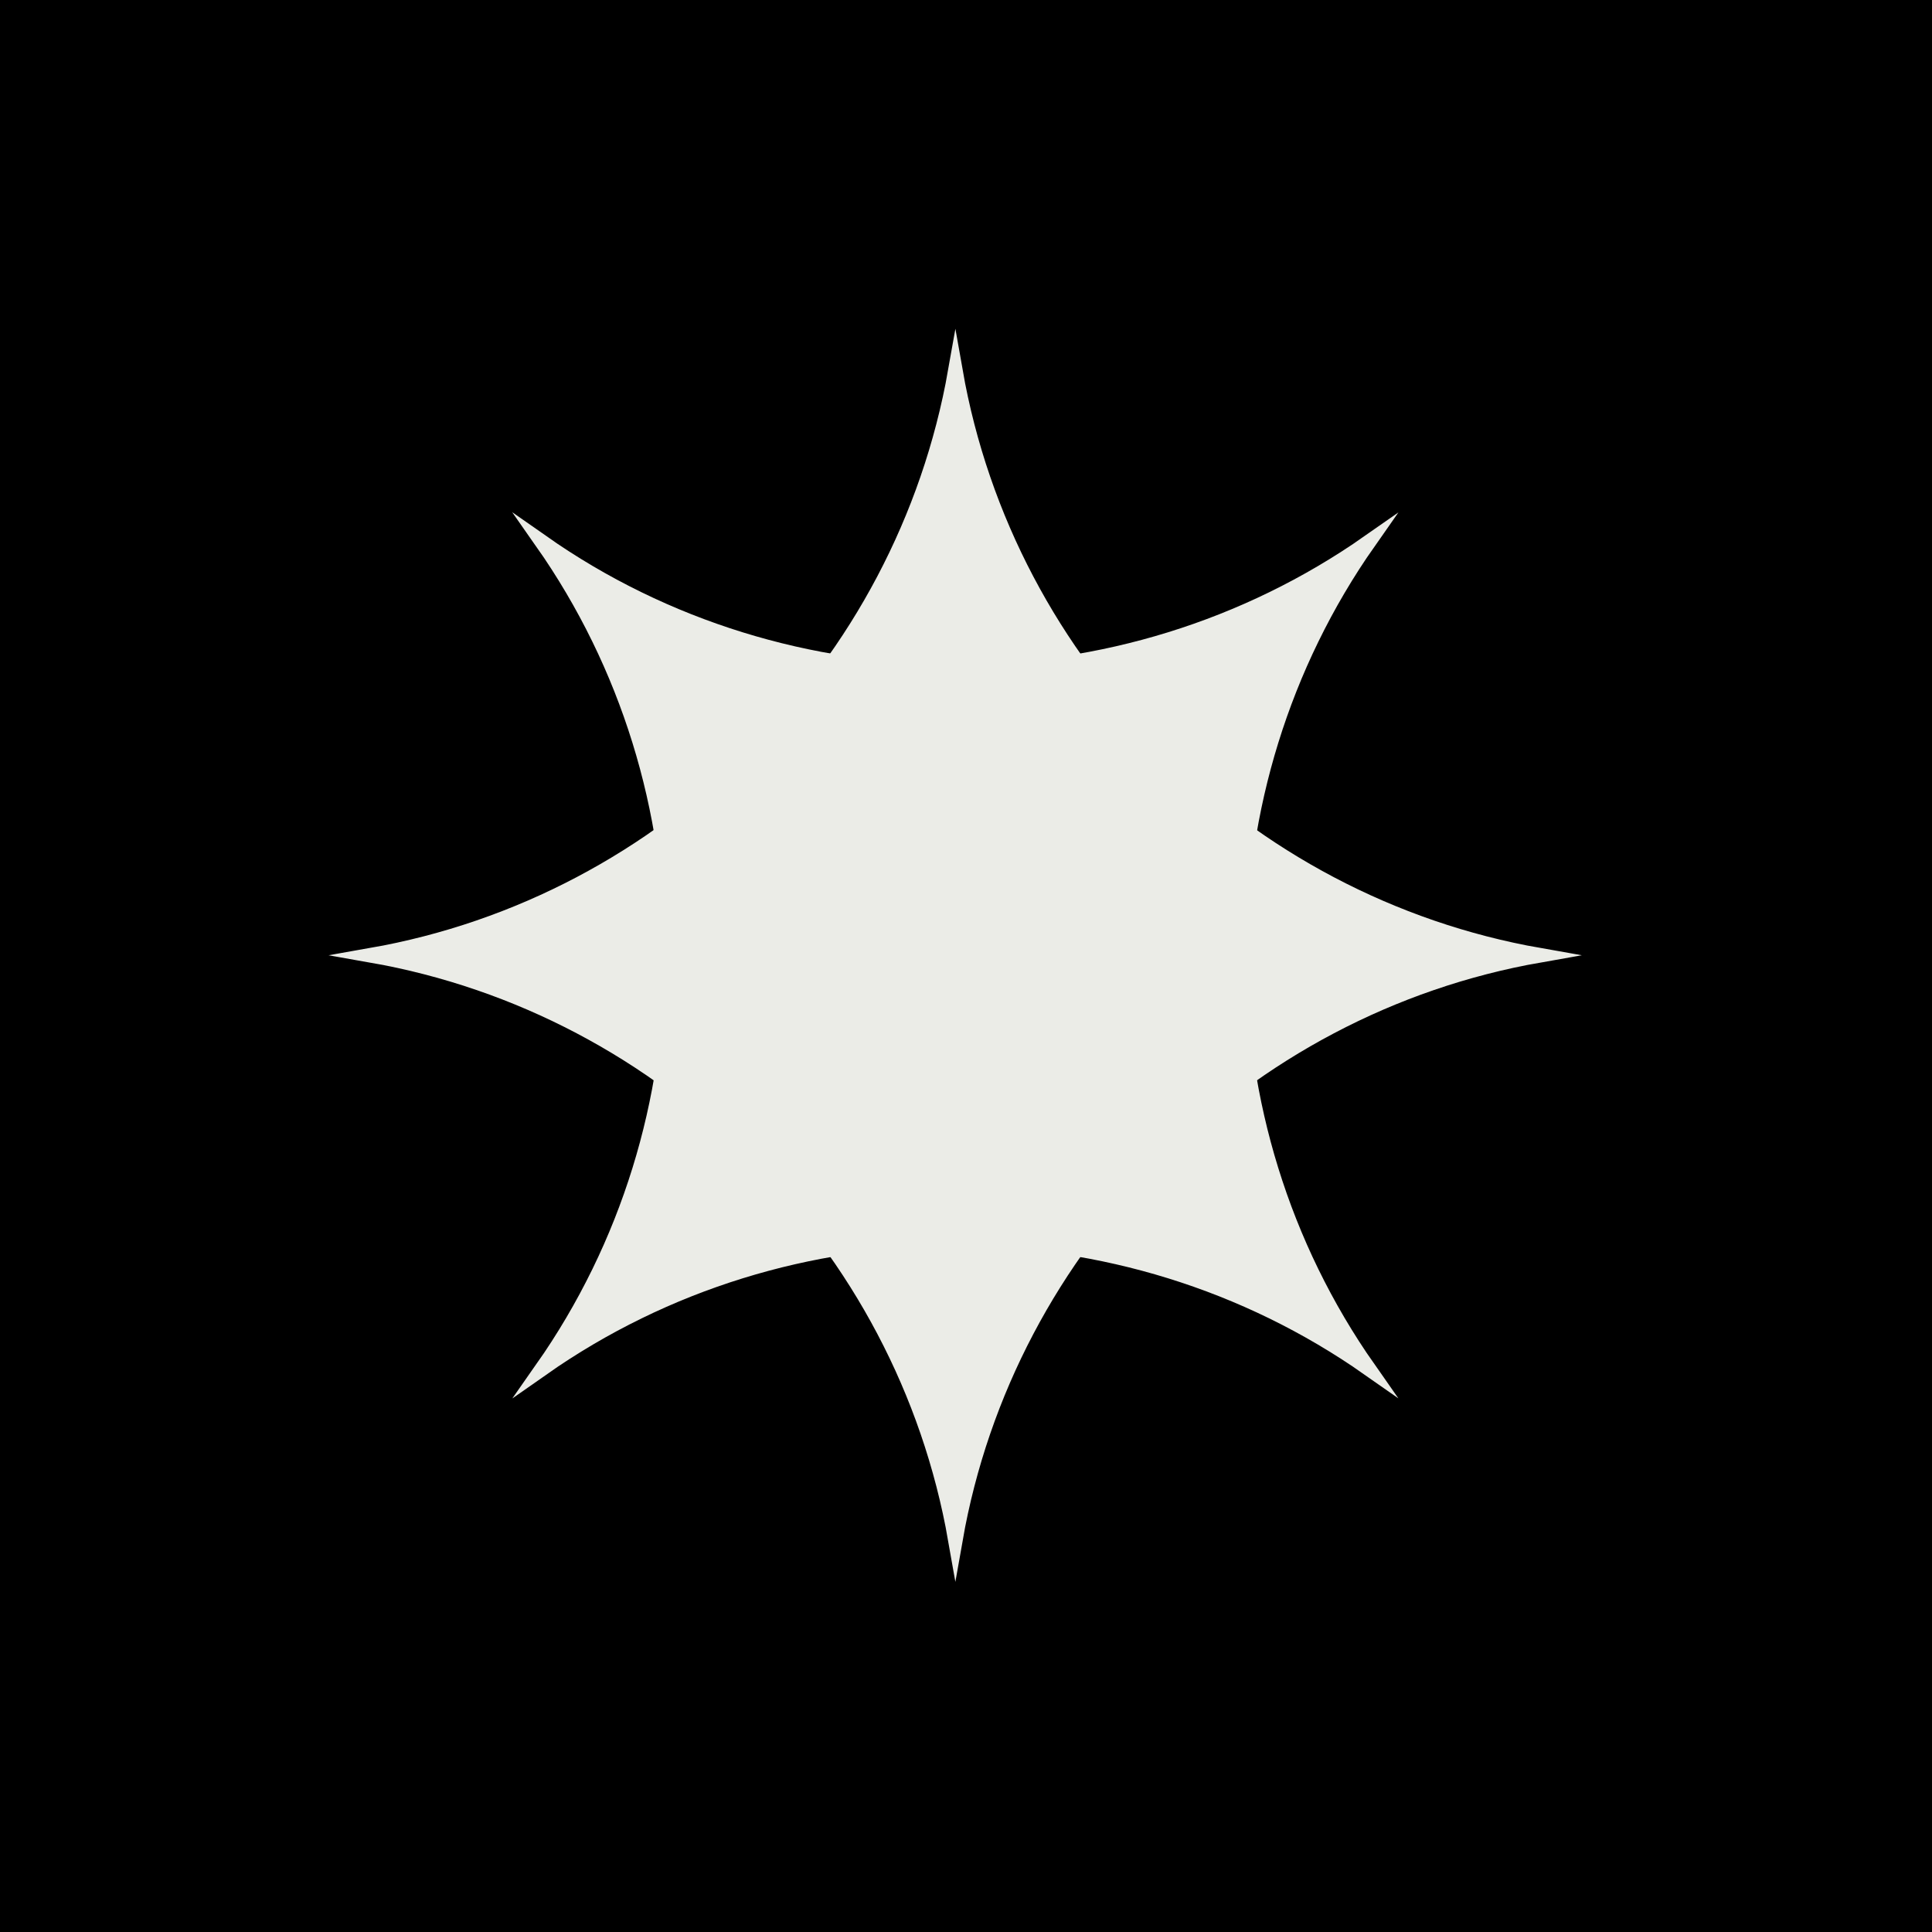
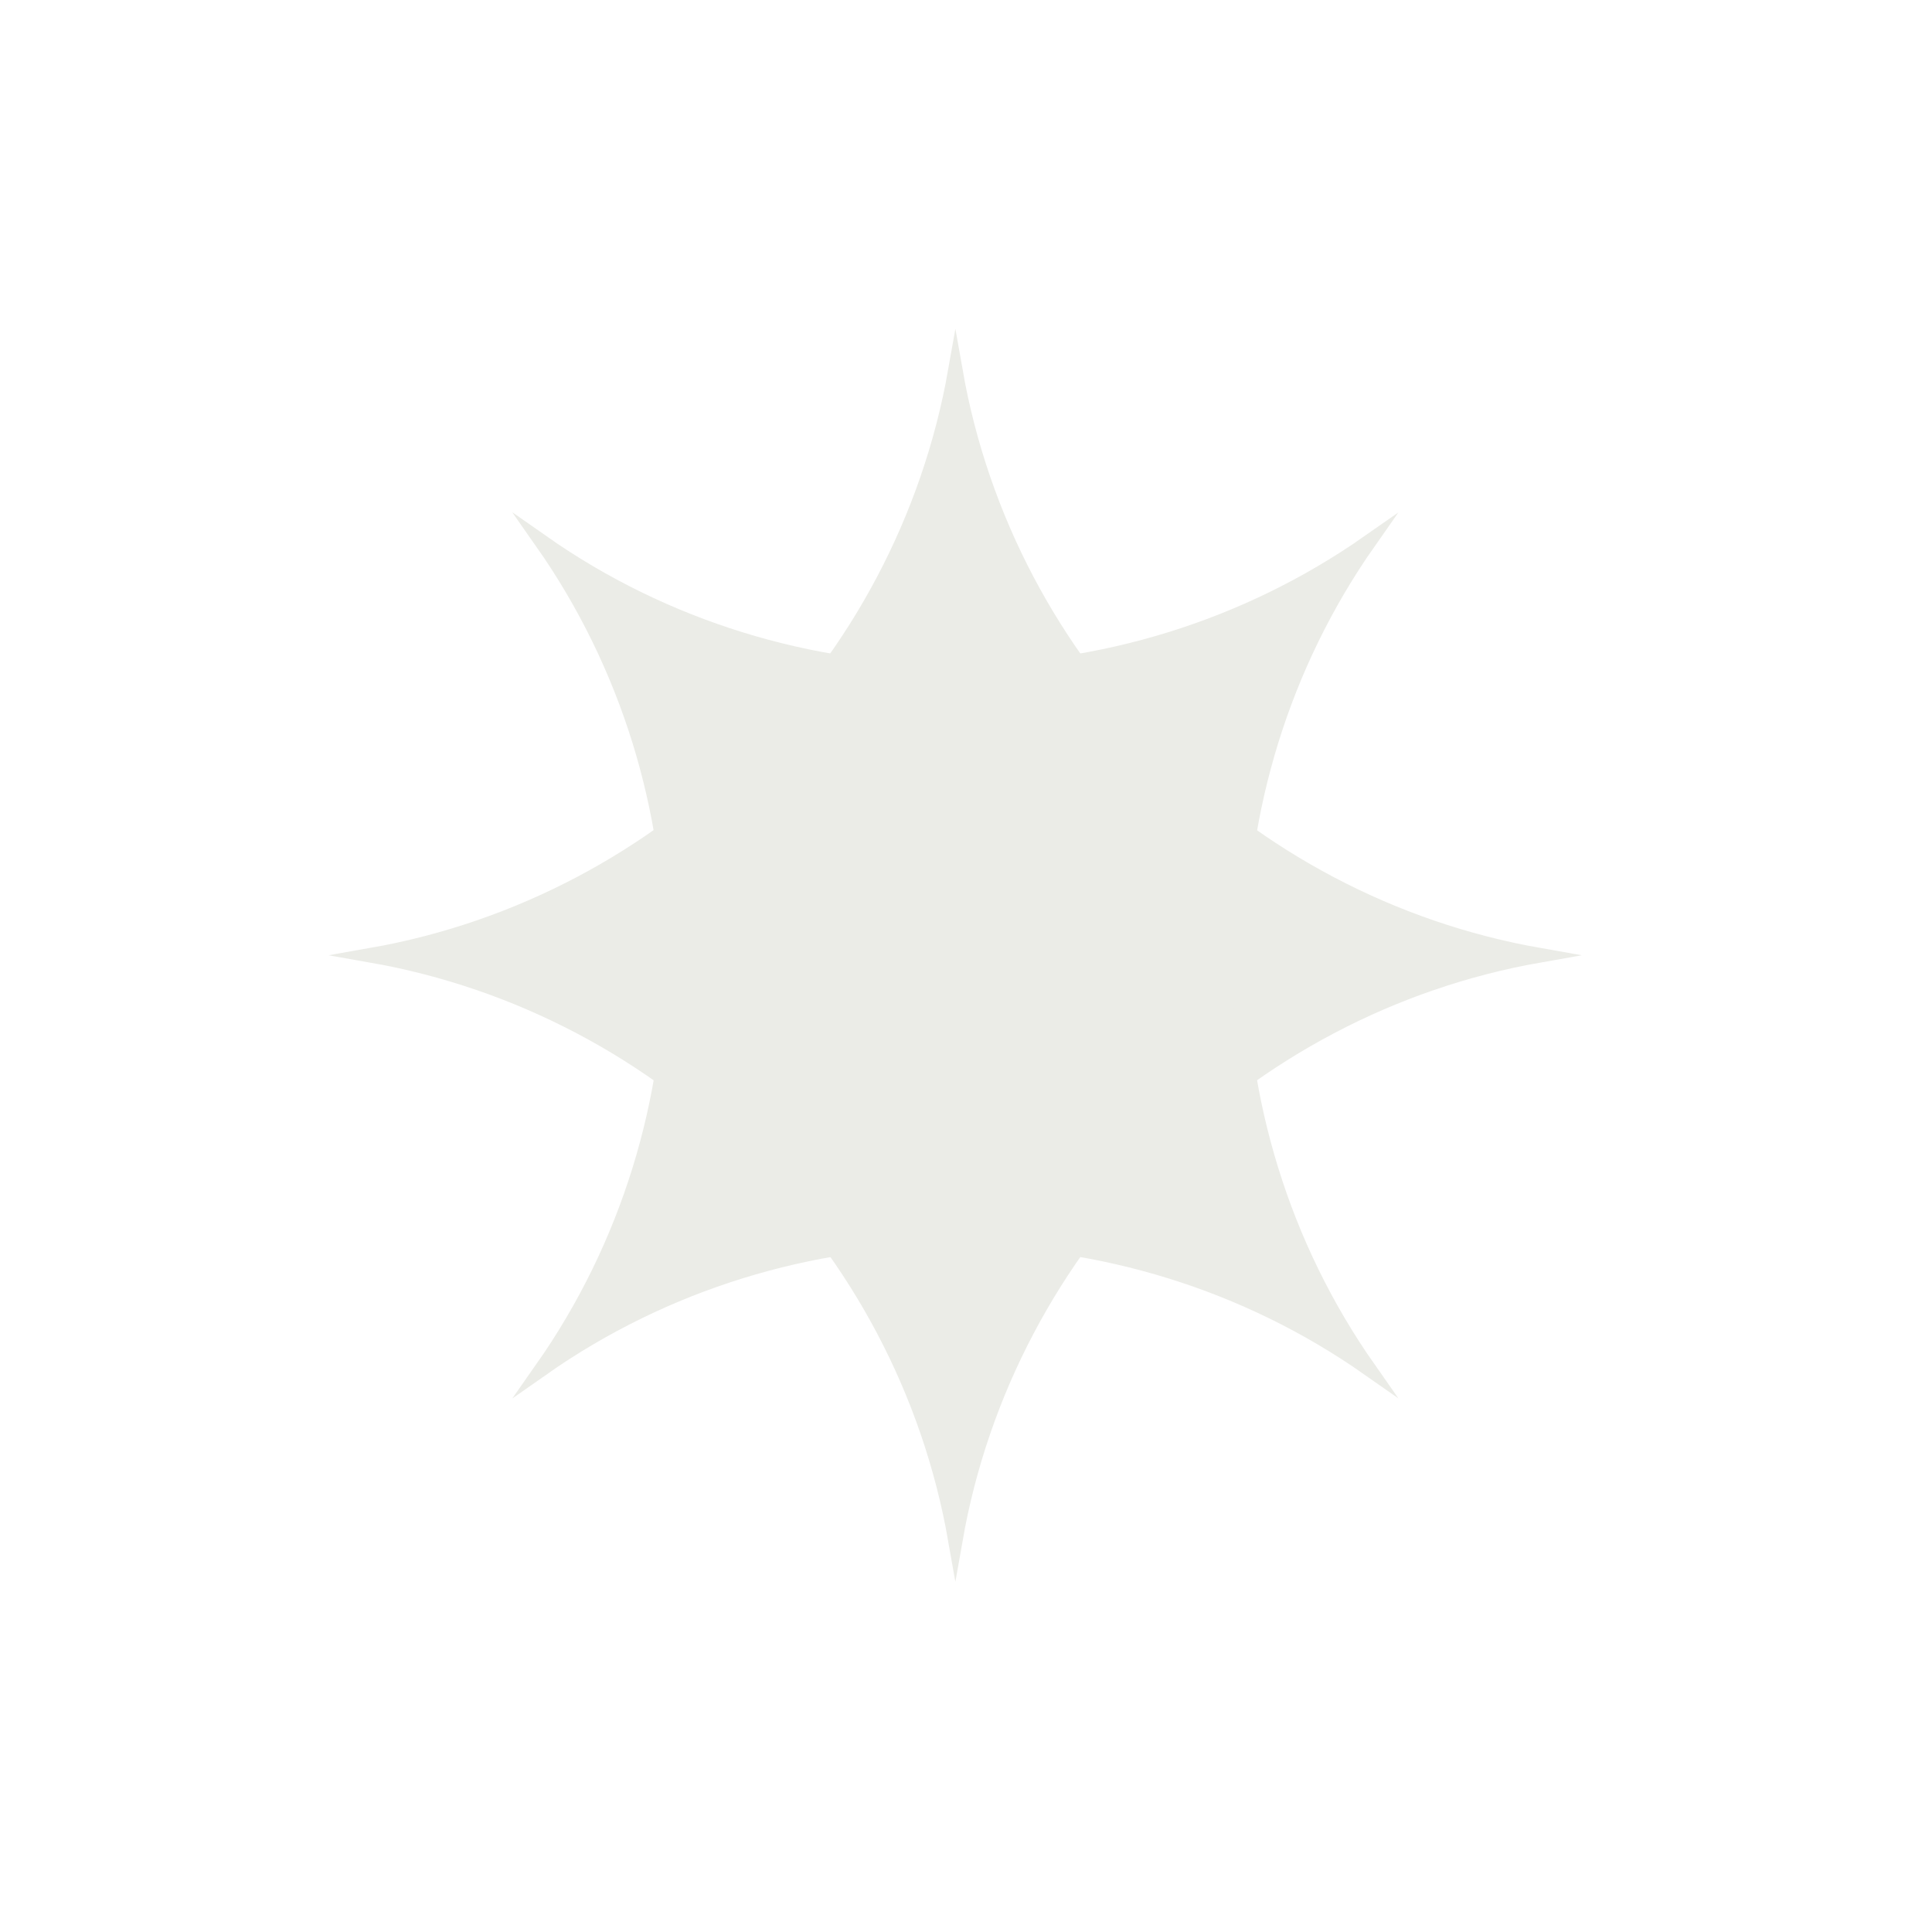
<svg xmlns="http://www.w3.org/2000/svg" fill="none" viewBox="0 0 90 90" height="90" width="90">
  <rect x="0" y="0" width="90" height="90" fill="#808080" stroke="none" />
  <g clip-path="url(#clip0_682_397)">
    <rect fill="white" height="90" width="90" />
-     <rect fill="black" height="90" width="90" />
    <path stroke-miterlimit="10" stroke-width="0.68" stroke="#EBECE7" fill="#EBECE7" d="M71.721 44.5C57.906 46.926 46.931 57.904 44.505 71.723C42.08 57.904 31.104 46.926 17.273 44.5C31.089 42.074 42.064 31.096 44.505 17.277C46.931 31.096 57.906 42.074 71.721 44.5Z" />
    <path stroke-miterlimit="10" stroke-width="0.68" stroke="#EBECE7" fill="#EBECE7" d="M63.751 63.75C52.266 55.697 36.743 55.699 25.256 63.755C33.313 52.269 33.315 36.745 25.25 25.25C36.735 33.303 52.258 33.301 63.756 25.256C55.699 36.742 55.697 52.266 63.751 63.75Z" />
  </g>
  <defs>
    <clipPath id="clip0_682_397">
      <rect fill="white" height="90" width="90" />
    </clipPath>
  </defs>
</svg>